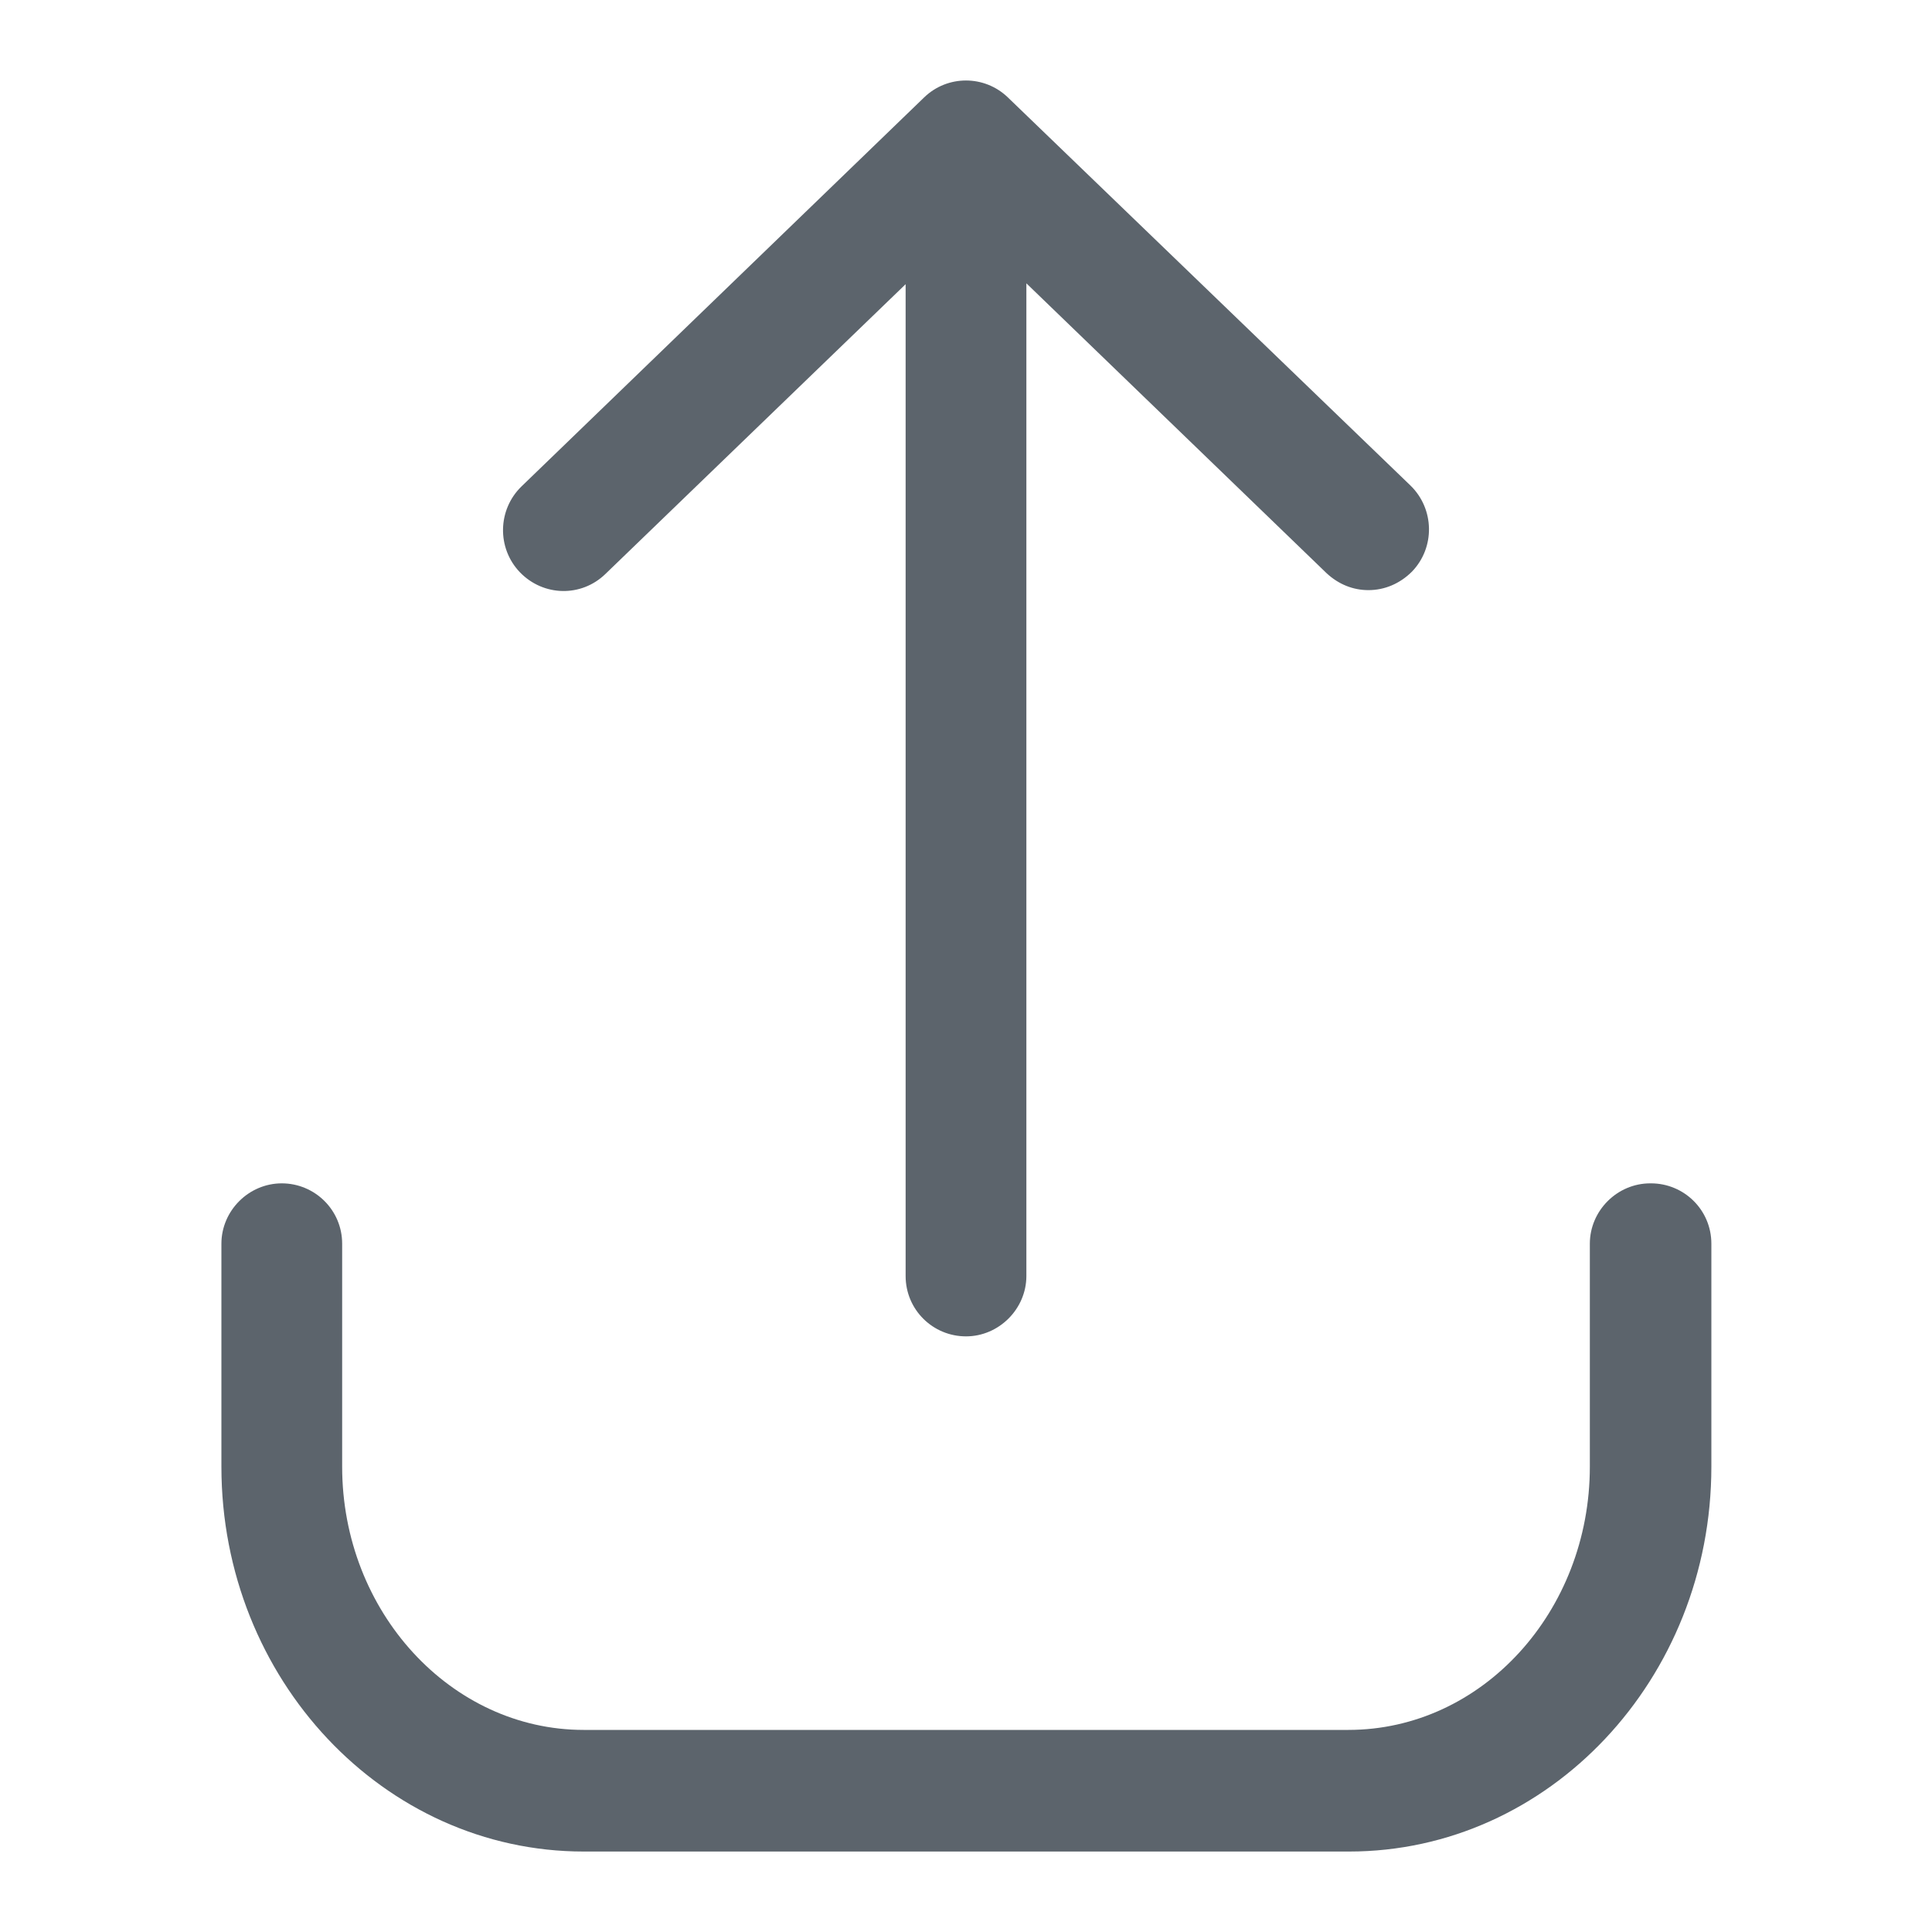
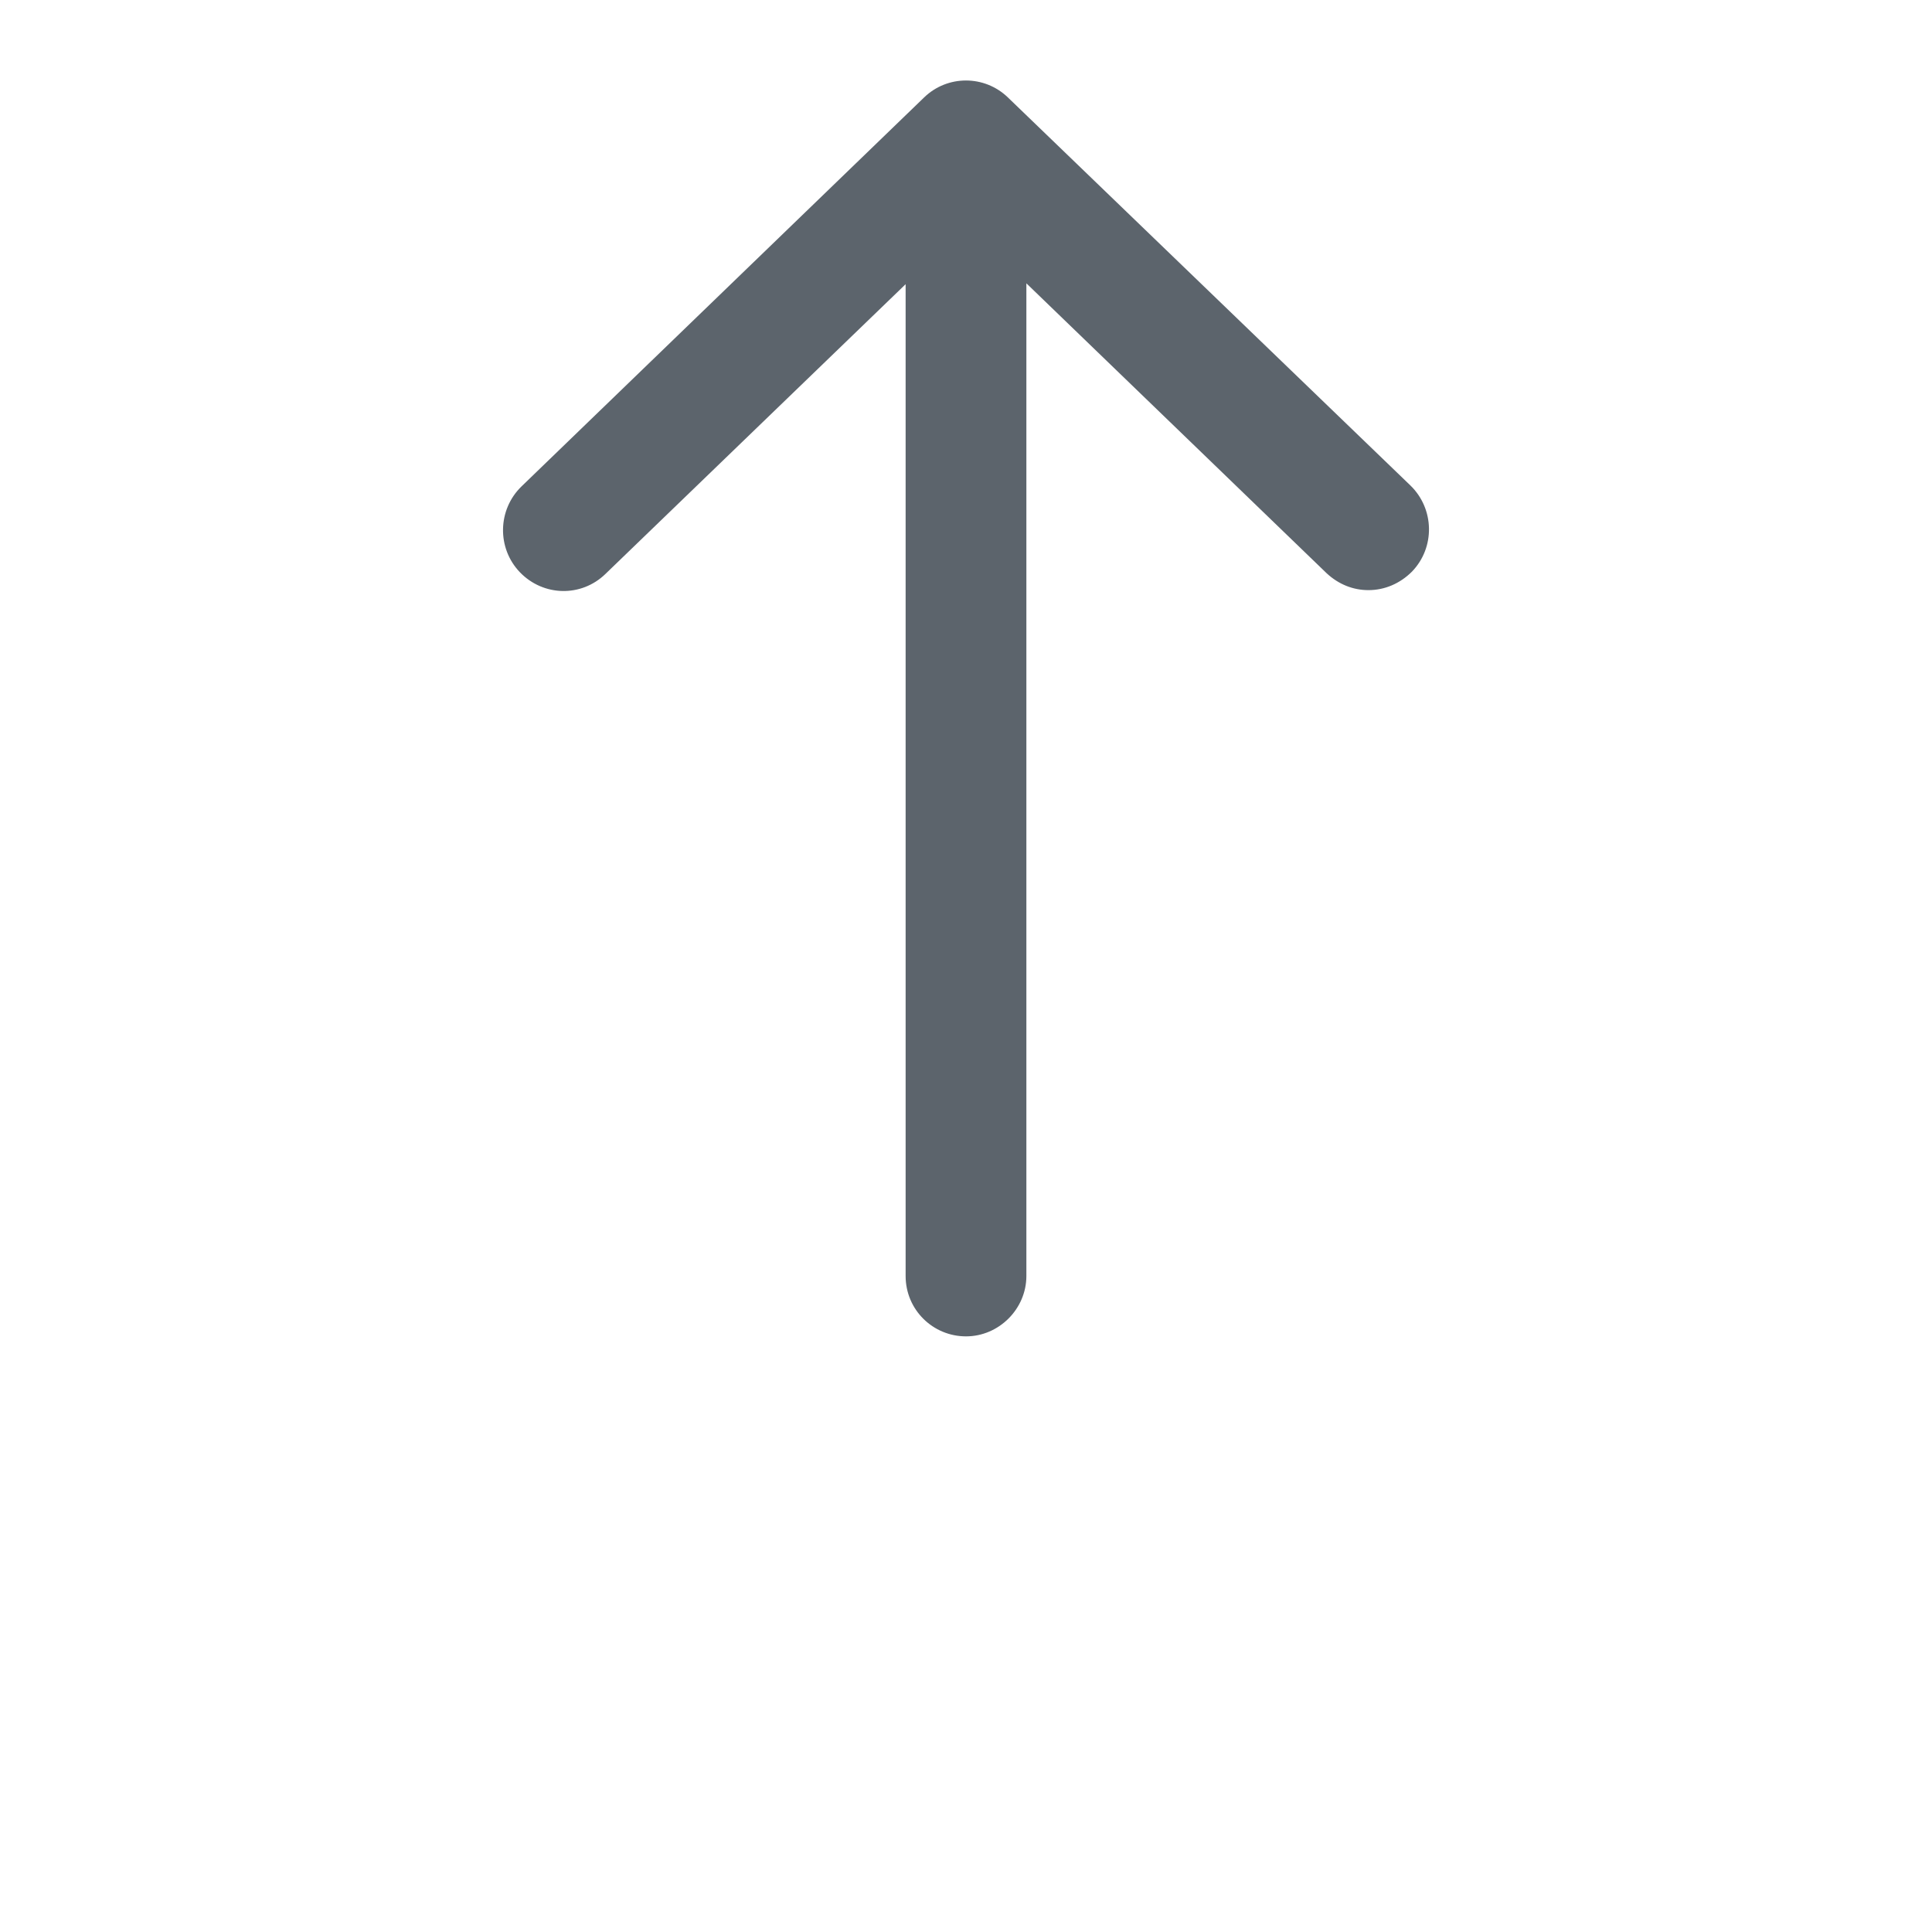
<svg xmlns="http://www.w3.org/2000/svg" width="20" height="20" viewBox="0 0 20 20" fill="none">
  <path d="M6.267 5.942L9.375 2.942V13.209C9.375 13.559 9.658 13.834 10 13.834C10.341 13.834 10.625 13.55 10.625 13.209V2.933L13.733 5.934C13.858 6.05 14.008 6.109 14.166 6.109C14.333 6.109 14.492 6.042 14.617 5.917C14.858 5.667 14.85 5.267 14.6 5.025L10.433 1.008C10.191 0.775 9.808 0.775 9.567 1.008L5.4 5.034C5.15 5.275 5.142 5.675 5.383 5.925C5.625 6.175 6.017 6.184 6.267 5.942Z" fill="#5C646C" />
-   <path d="M17.083 12.25C16.741 12.25 16.458 12.533 16.458 12.875V15.183C16.458 16.683 15.341 17.908 13.958 17.908H6.042C4.667 17.908 3.542 16.683 3.542 15.183V12.875C3.542 12.525 3.258 12.25 2.917 12.25C2.575 12.25 2.292 12.533 2.292 12.875V15.183C2.292 17.383 3.975 19.167 6.042 19.167H13.966C16.033 19.167 17.716 17.383 17.716 15.183V12.875C17.716 12.525 17.433 12.25 17.091 12.25H17.083Z" fill="#5C646C" />
</svg>